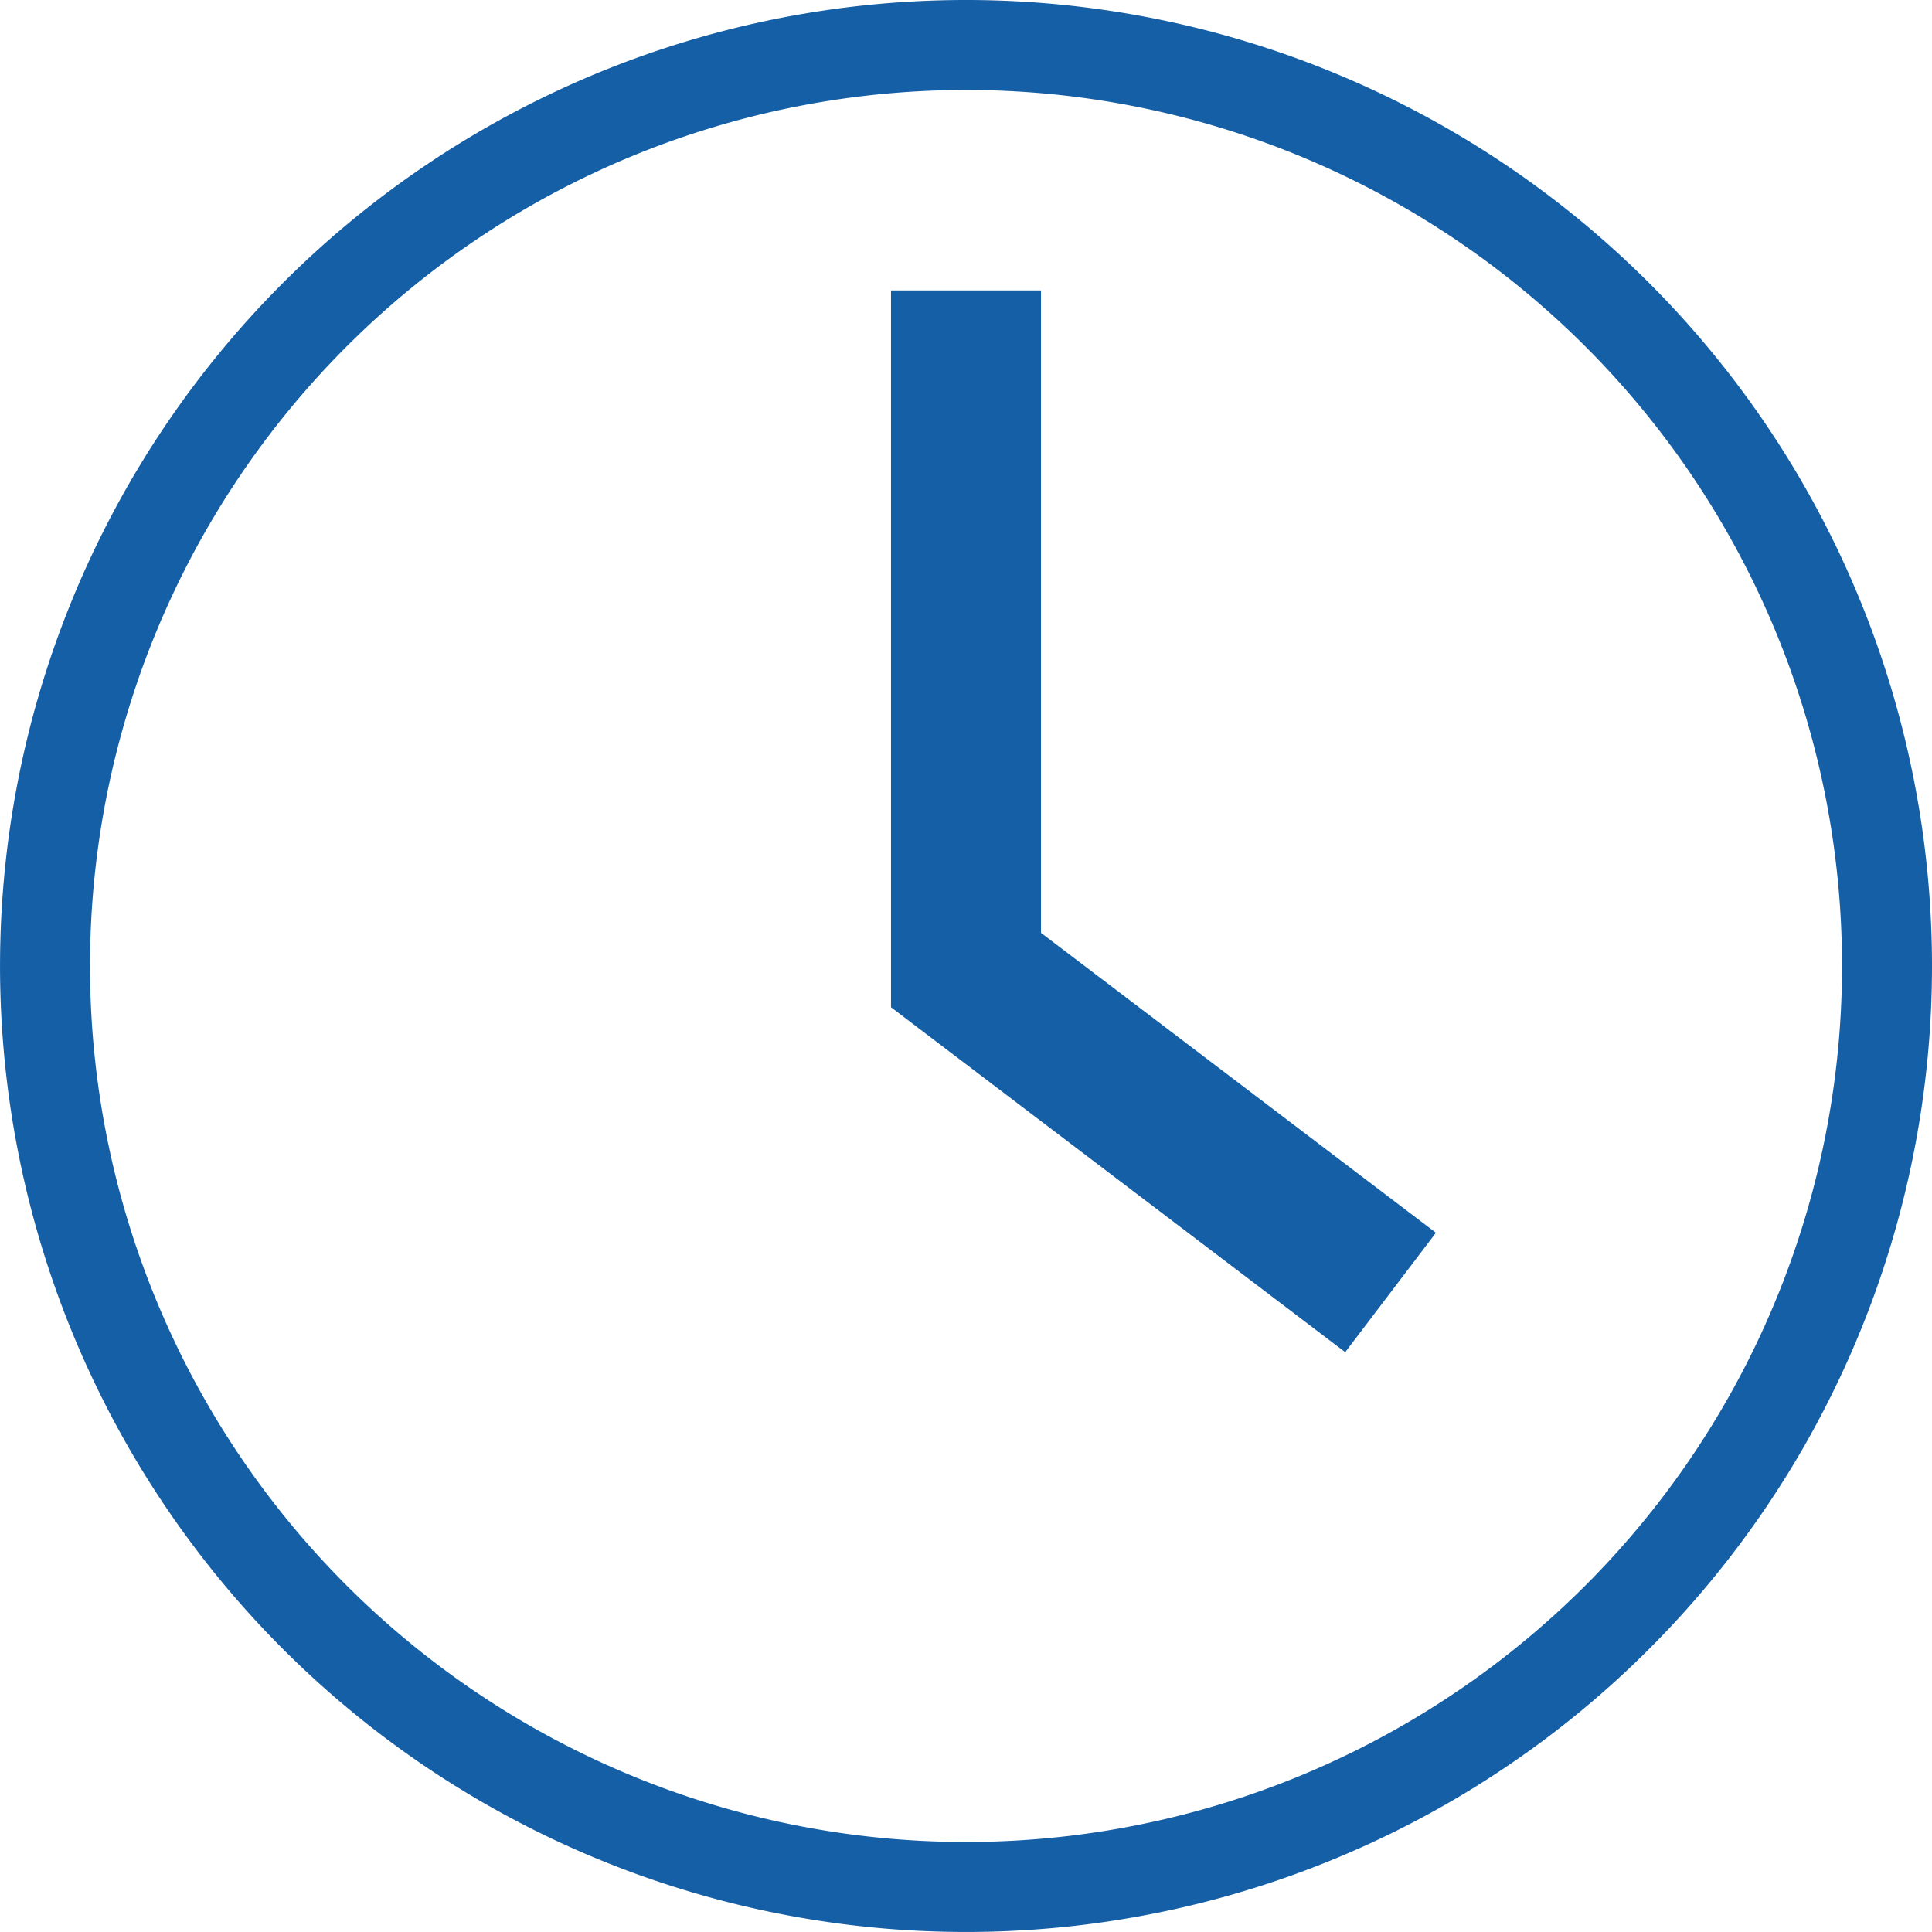
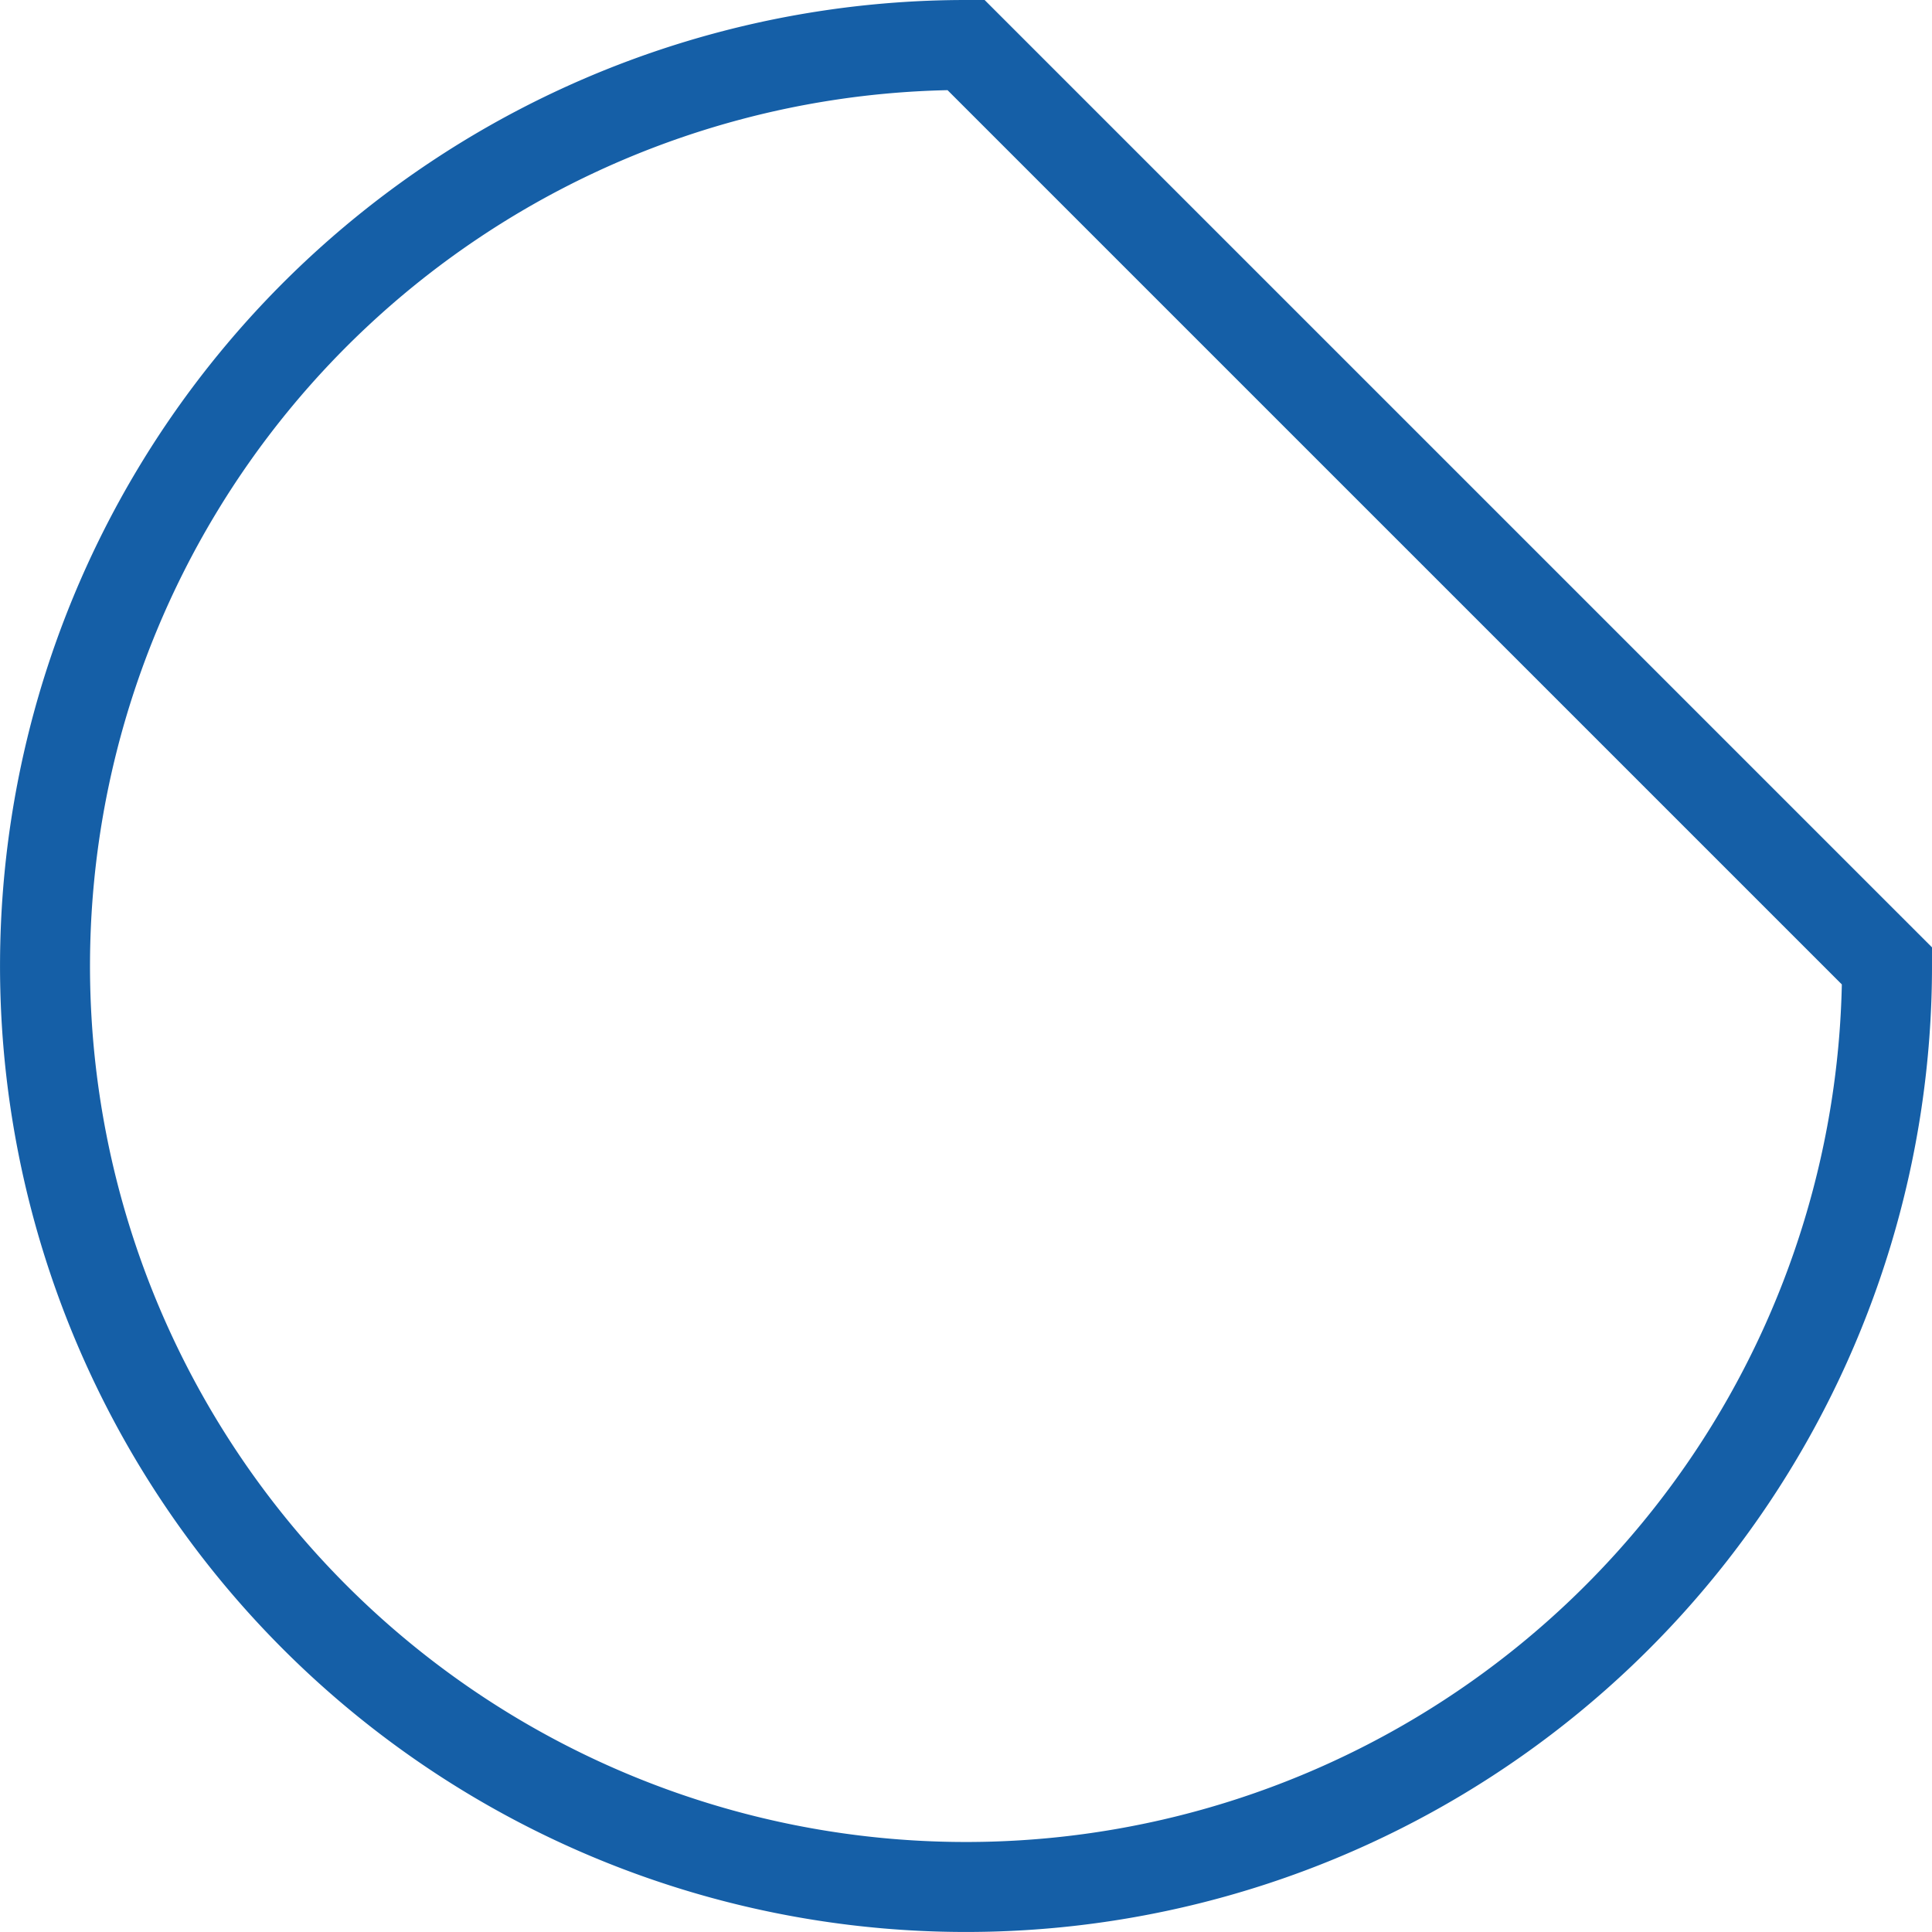
<svg xmlns="http://www.w3.org/2000/svg" width="64.419" height="64.418">
  <g fill="none" stroke="#155fa7">
-     <path data-name="パス 122380" d="M32.209 9.683v22.661l14.157 10.751" stroke-width="5" />
-     <path data-name="パス 122383" d="M32.209 1.5a30.709 30.709 0 1030.71 30.709A30.709 30.709 0 0032.209 1.5z" stroke-width="3" />
+     <path data-name="パス 122383" d="M32.209 1.5a30.709 30.709 0 1030.71 30.709z" stroke-width="3" />
  </g>
</svg>